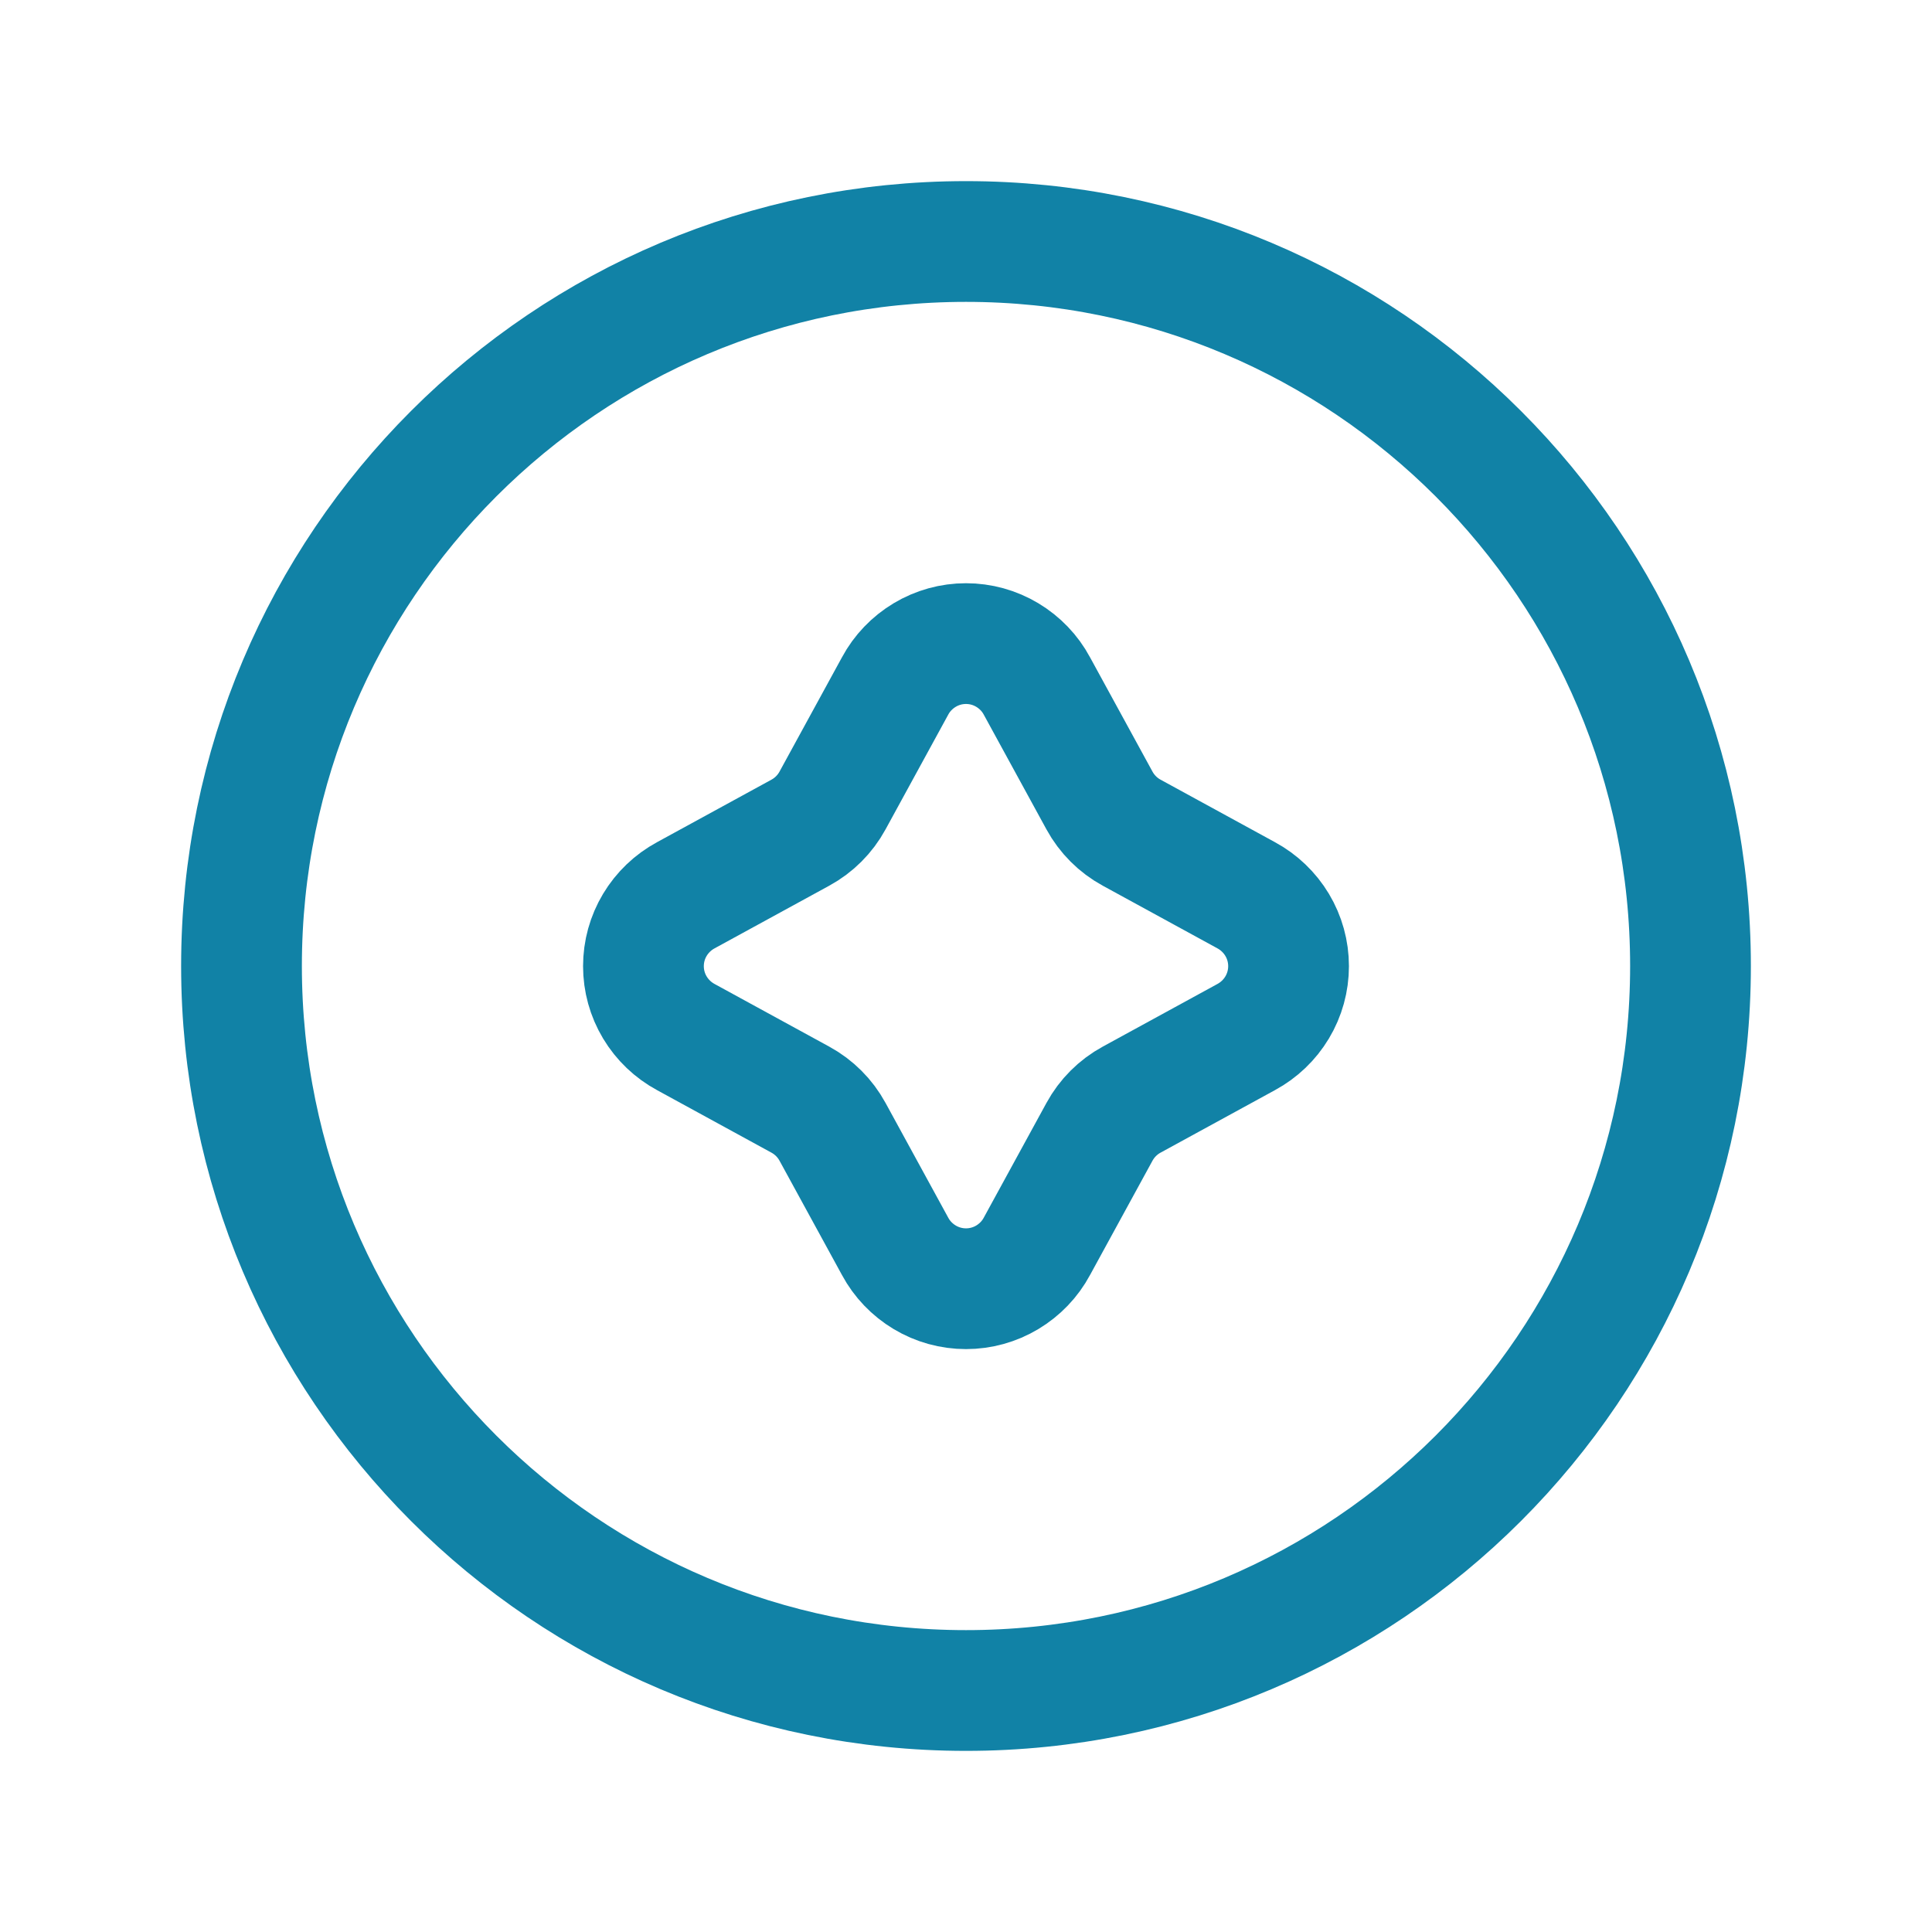
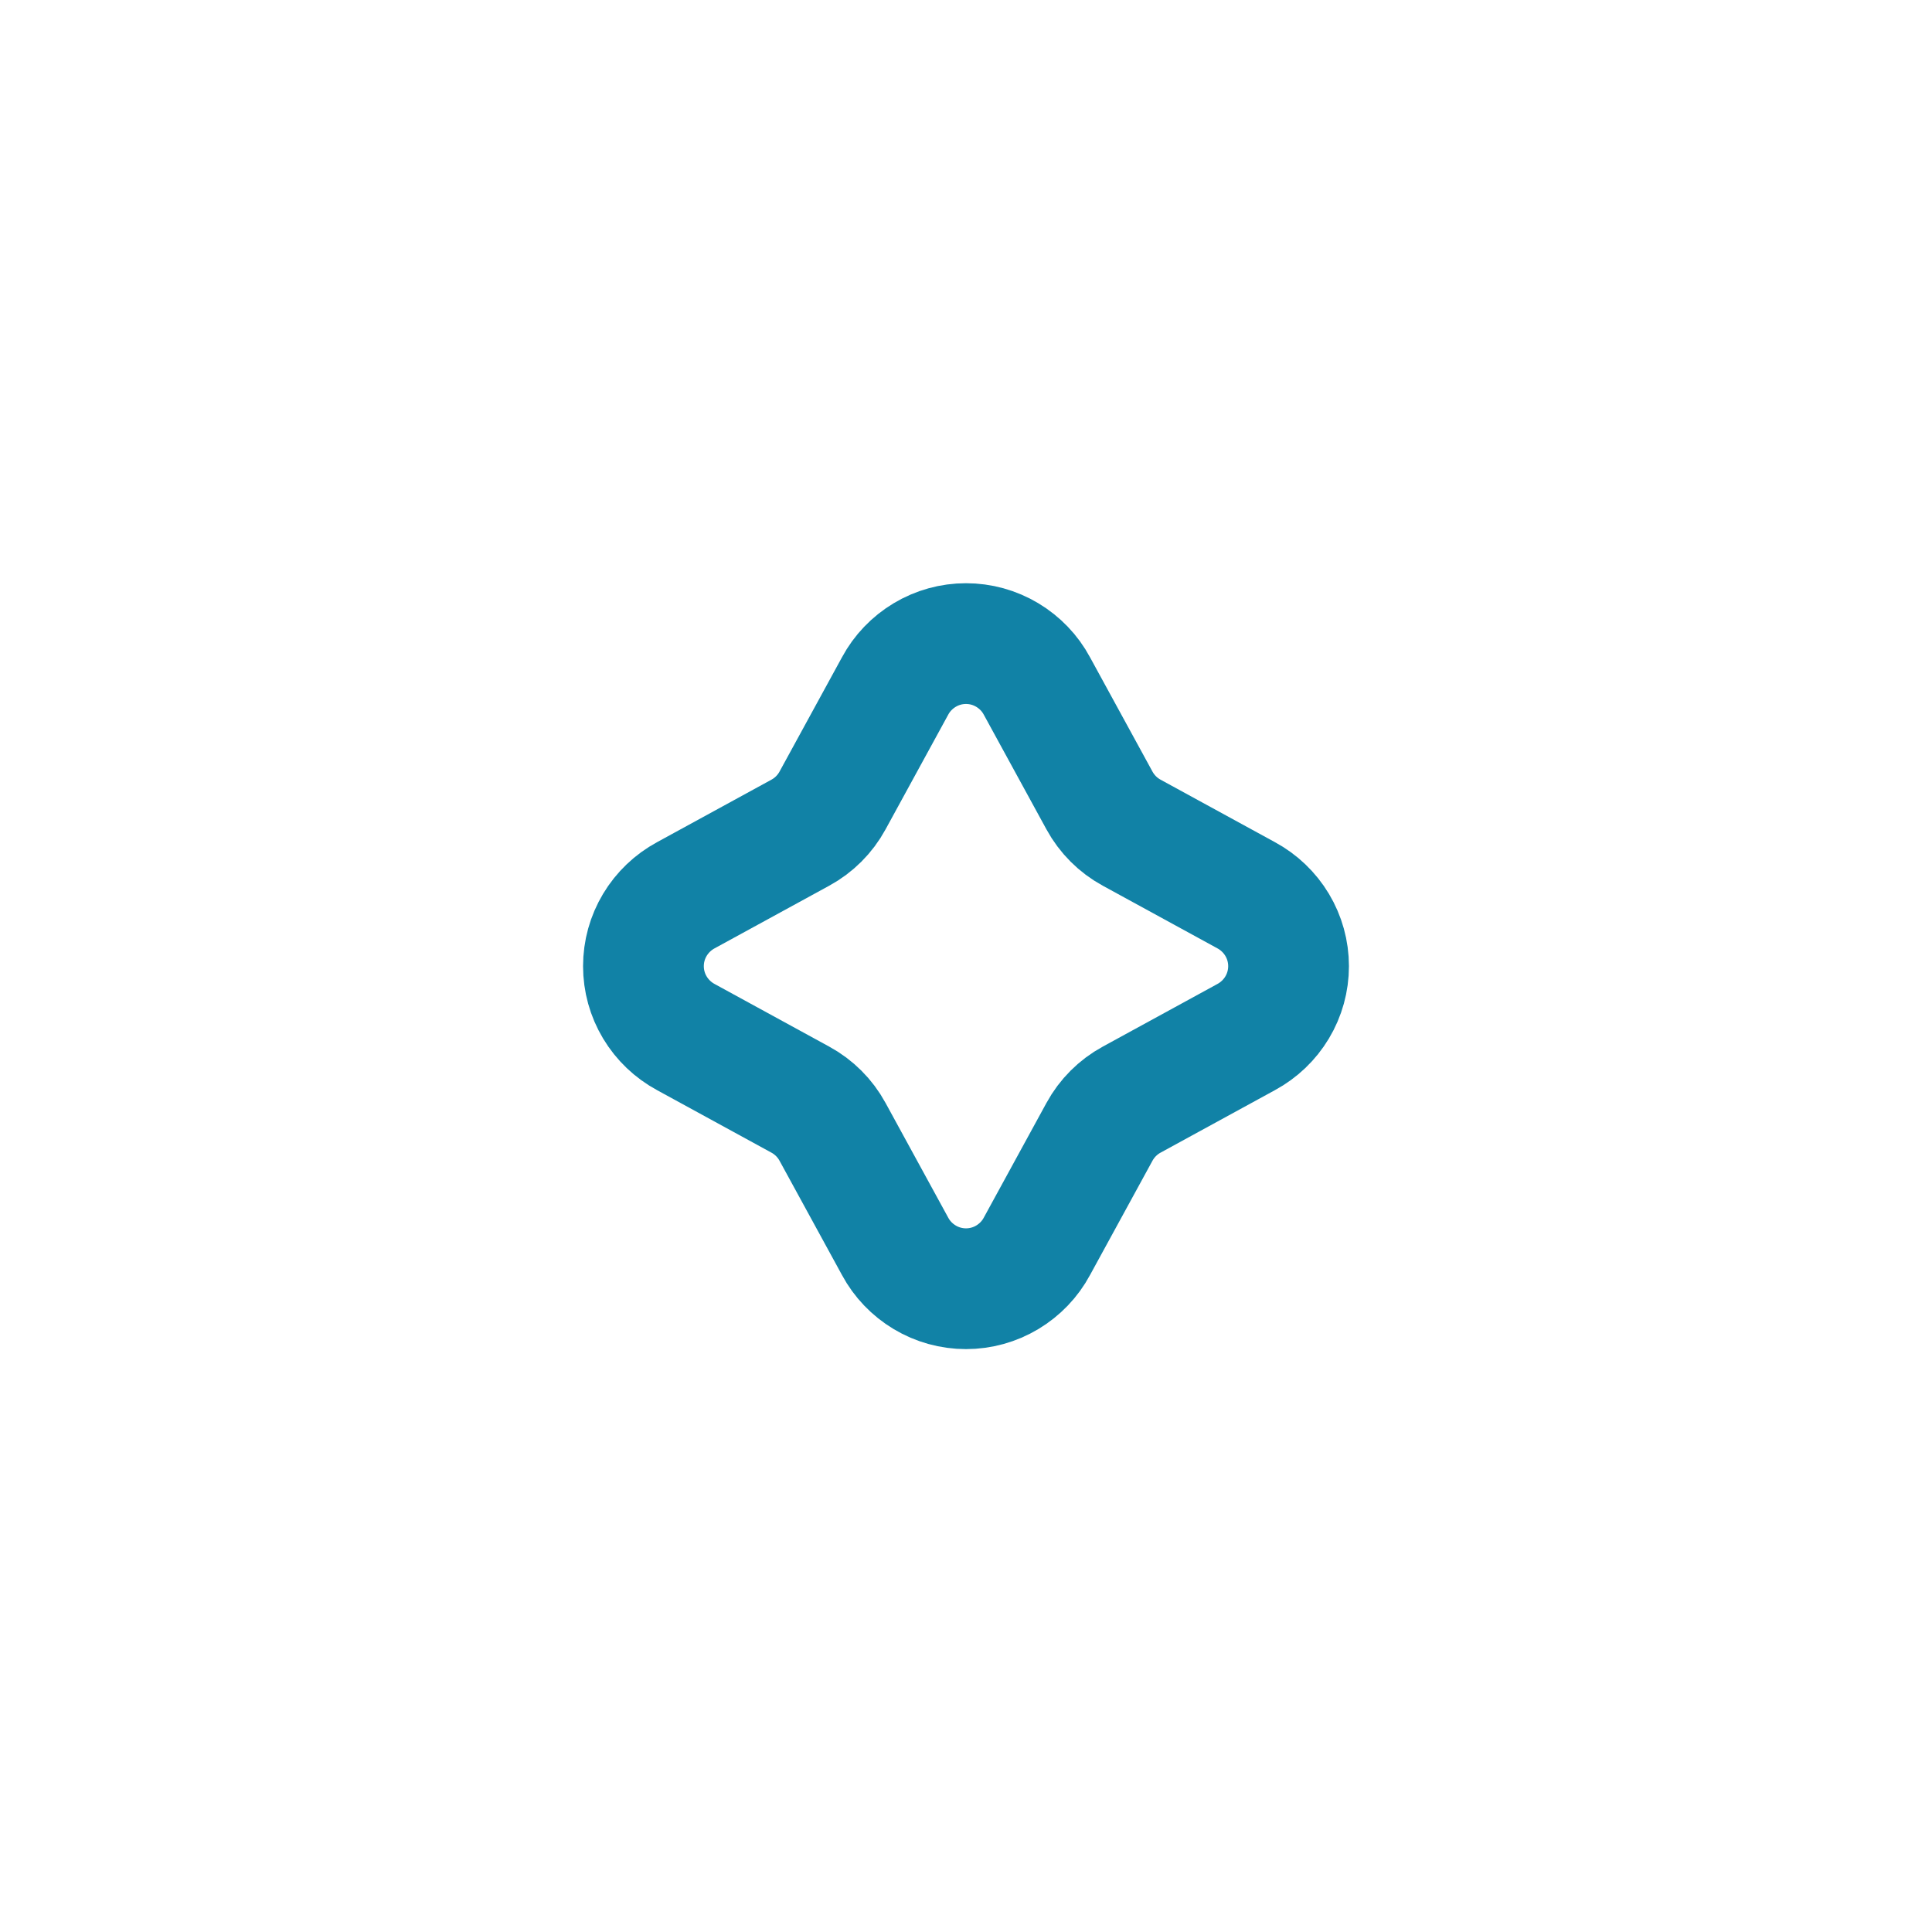
<svg xmlns="http://www.w3.org/2000/svg" width="24" height="24" viewBox="0 0 24 24" fill="none">
  <g clip-path="url(#clip0_7_3485)">
-     <path d="M12 21C16.971 21 21 16.971 21 12C21 7.029 16.971 3 12 3C7.029 3 3 7.029 3 12C3 16.971 7.029 21 12 21Z" stroke="#1182A6" stroke-width="1.5" stroke-linecap="round" stroke-linejoin="round" />
    <path d="M11.119 8.522C11.204 8.363 11.332 8.23 11.487 8.137C11.642 8.044 11.819 7.995 12 7.995C12.181 7.995 12.358 8.044 12.513 8.137C12.668 8.23 12.796 8.363 12.881 8.522L13.658 9.944C13.75 10.113 13.889 10.252 14.058 10.344L15.48 11.121C15.639 11.207 15.772 11.334 15.865 11.489C15.958 11.644 16.007 11.821 16.007 12.002C16.007 12.183 15.958 12.36 15.865 12.515C15.772 12.67 15.639 12.797 15.48 12.883L14.058 13.66C13.889 13.752 13.75 13.891 13.658 14.06L12.881 15.482C12.796 15.641 12.668 15.774 12.513 15.867C12.358 15.96 12.181 16.009 12 16.009C11.819 16.009 11.642 15.96 11.487 15.867C11.332 15.774 11.204 15.641 11.119 15.482L10.342 14.06C10.25 13.891 10.111 13.752 9.942 13.66L8.52 12.883C8.361 12.797 8.228 12.67 8.135 12.515C8.042 12.36 7.993 12.183 7.993 12.002C7.993 11.821 8.042 11.644 8.135 11.489C8.228 11.334 8.361 11.207 8.52 11.121L9.942 10.344C10.111 10.252 10.25 10.113 10.342 9.944L11.119 8.522Z" stroke="#1182A6" stroke-width="1.5" stroke-miterlimit="10" />
  </g>
  <defs>
    <clipPath id="clip0_7_3485">
      <rect width="24" height="24" fill="white" />
    </clipPath>
  </defs>
</svg>